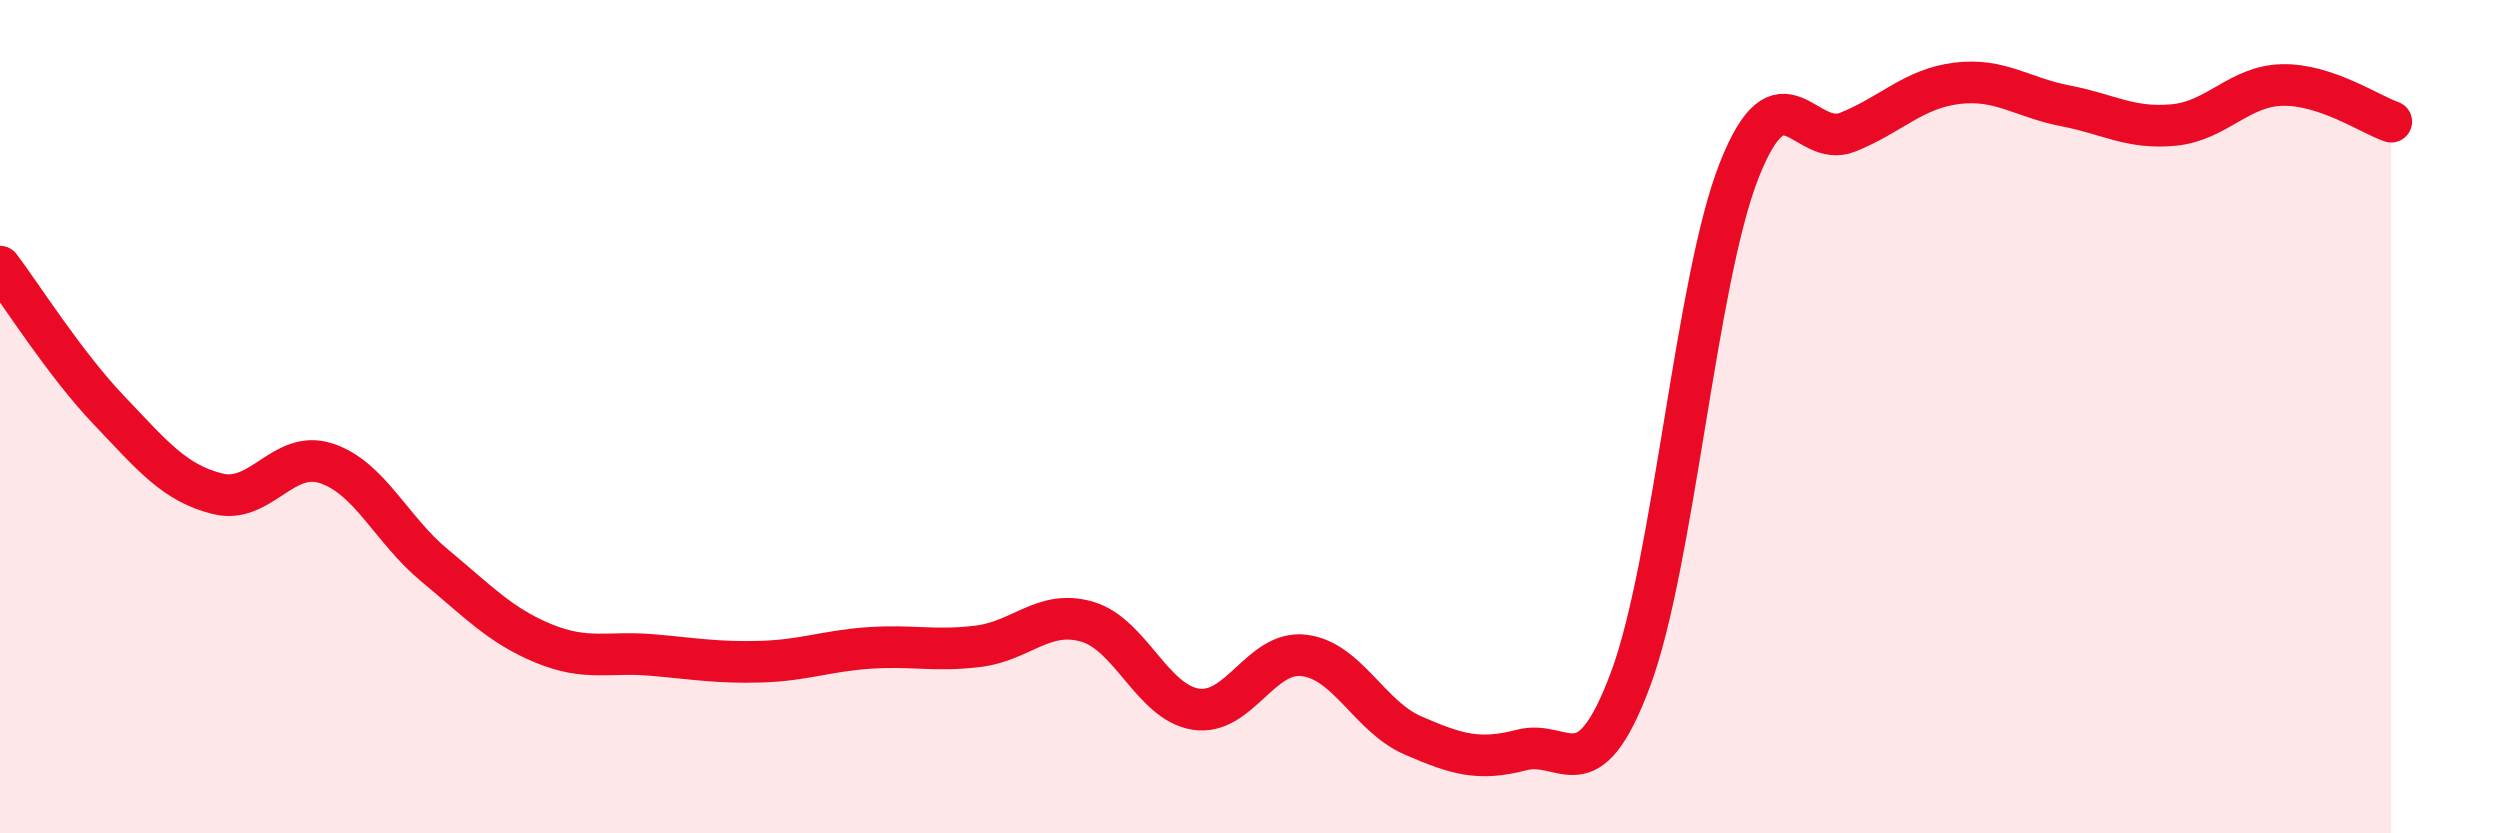
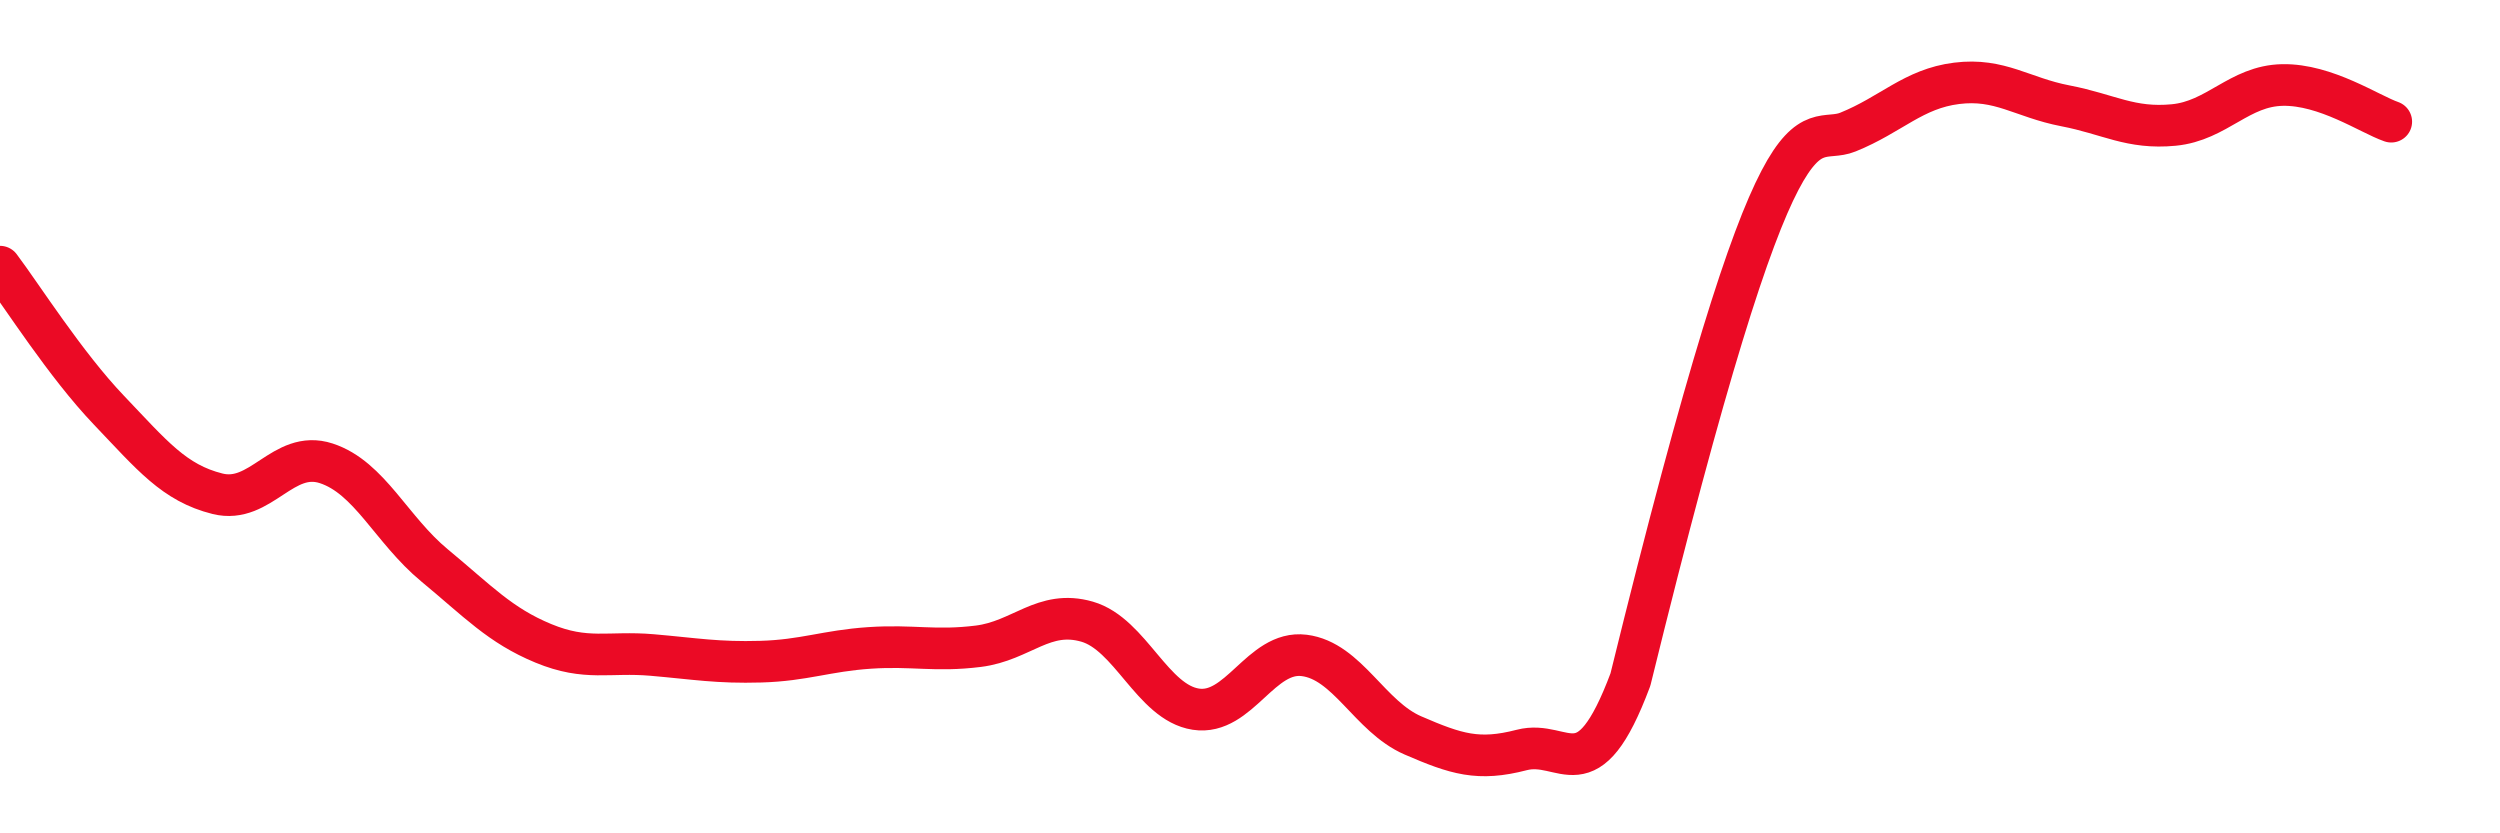
<svg xmlns="http://www.w3.org/2000/svg" width="60" height="20" viewBox="0 0 60 20">
-   <path d="M 0,6.4 C 0.52,7.09 1.57,8.75 2.61,9.84 C 3.65,10.93 4.18,11.59 5.22,11.85 C 6.26,12.11 6.79,10.78 7.83,11.12 C 8.87,11.46 9.39,12.71 10.43,13.57 C 11.47,14.43 12,15.01 13.04,15.44 C 14.08,15.87 14.61,15.63 15.65,15.72 C 16.69,15.81 17.22,15.91 18.26,15.88 C 19.3,15.85 19.83,15.62 20.87,15.55 C 21.91,15.48 22.44,15.64 23.48,15.51 C 24.52,15.38 25.05,14.62 26.09,14.92 C 27.13,15.22 27.66,16.86 28.7,17.02 C 29.74,17.18 30.26,15.6 31.3,15.73 C 32.34,15.86 32.87,17.2 33.91,17.65 C 34.95,18.1 35.48,18.27 36.52,18 C 37.56,17.73 38.09,19.09 39.13,16.31 C 40.17,13.53 40.7,6.72 41.74,4.09 C 42.78,1.46 43.31,3.59 44.35,3.17 C 45.39,2.75 45.92,2.13 46.96,2 C 48,1.87 48.53,2.34 49.57,2.54 C 50.61,2.74 51.13,3.1 52.17,3 C 53.21,2.9 53.74,2.06 54.78,2.04 C 55.82,2.02 56.87,2.74 57.39,2.92L57.39 20L0 20Z" fill="#EB0A25" opacity="0.1" stroke-linecap="round" stroke-linejoin="round" />
-   <path d="M 0,6.4 C 0.52,7.09 1.57,8.75 2.61,9.84 C 3.65,10.93 4.18,11.59 5.22,11.85 C 6.26,12.11 6.79,10.78 7.83,11.12 C 8.87,11.46 9.39,12.71 10.43,13.57 C 11.47,14.43 12,15.01 13.04,15.44 C 14.08,15.87 14.61,15.63 15.65,15.72 C 16.69,15.81 17.22,15.91 18.26,15.88 C 19.3,15.85 19.83,15.62 20.87,15.55 C 21.91,15.48 22.44,15.64 23.48,15.51 C 24.52,15.38 25.05,14.62 26.09,14.92 C 27.13,15.22 27.66,16.86 28.7,17.02 C 29.74,17.18 30.26,15.6 31.3,15.73 C 32.34,15.86 32.87,17.2 33.91,17.65 C 34.95,18.1 35.48,18.27 36.52,18 C 37.56,17.73 38.09,19.09 39.13,16.31 C 40.17,13.53 40.7,6.72 41.74,4.09 C 42.78,1.46 43.31,3.59 44.35,3.17 C 45.39,2.75 45.92,2.13 46.96,2 C 48,1.87 48.53,2.34 49.57,2.54 C 50.61,2.74 51.13,3.1 52.17,3 C 53.21,2.9 53.74,2.06 54.78,2.04 C 55.82,2.02 56.87,2.74 57.39,2.92" stroke="#EB0A25" stroke-width="1" fill="none" stroke-linecap="round" stroke-linejoin="round" />
+   <path d="M 0,6.4 C 0.52,7.09 1.57,8.75 2.61,9.84 C 3.65,10.93 4.18,11.59 5.22,11.85 C 6.26,12.11 6.79,10.78 7.83,11.12 C 8.87,11.46 9.39,12.71 10.43,13.57 C 11.47,14.43 12,15.01 13.04,15.44 C 14.08,15.87 14.61,15.63 15.65,15.72 C 16.69,15.81 17.22,15.91 18.26,15.88 C 19.3,15.85 19.83,15.62 20.87,15.55 C 21.91,15.48 22.44,15.64 23.48,15.51 C 24.52,15.38 25.05,14.62 26.09,14.92 C 27.13,15.22 27.66,16.86 28.7,17.02 C 29.74,17.18 30.26,15.6 31.3,15.73 C 32.34,15.86 32.87,17.2 33.91,17.65 C 34.95,18.1 35.48,18.27 36.52,18 C 37.56,17.73 38.09,19.09 39.13,16.31 C 42.78,1.46 43.31,3.59 44.35,3.17 C 45.39,2.75 45.92,2.13 46.96,2 C 48,1.87 48.53,2.34 49.57,2.54 C 50.61,2.74 51.13,3.1 52.17,3 C 53.21,2.9 53.74,2.06 54.78,2.04 C 55.82,2.02 56.87,2.74 57.39,2.92" stroke="#EB0A25" stroke-width="1" fill="none" stroke-linecap="round" stroke-linejoin="round" />
</svg>